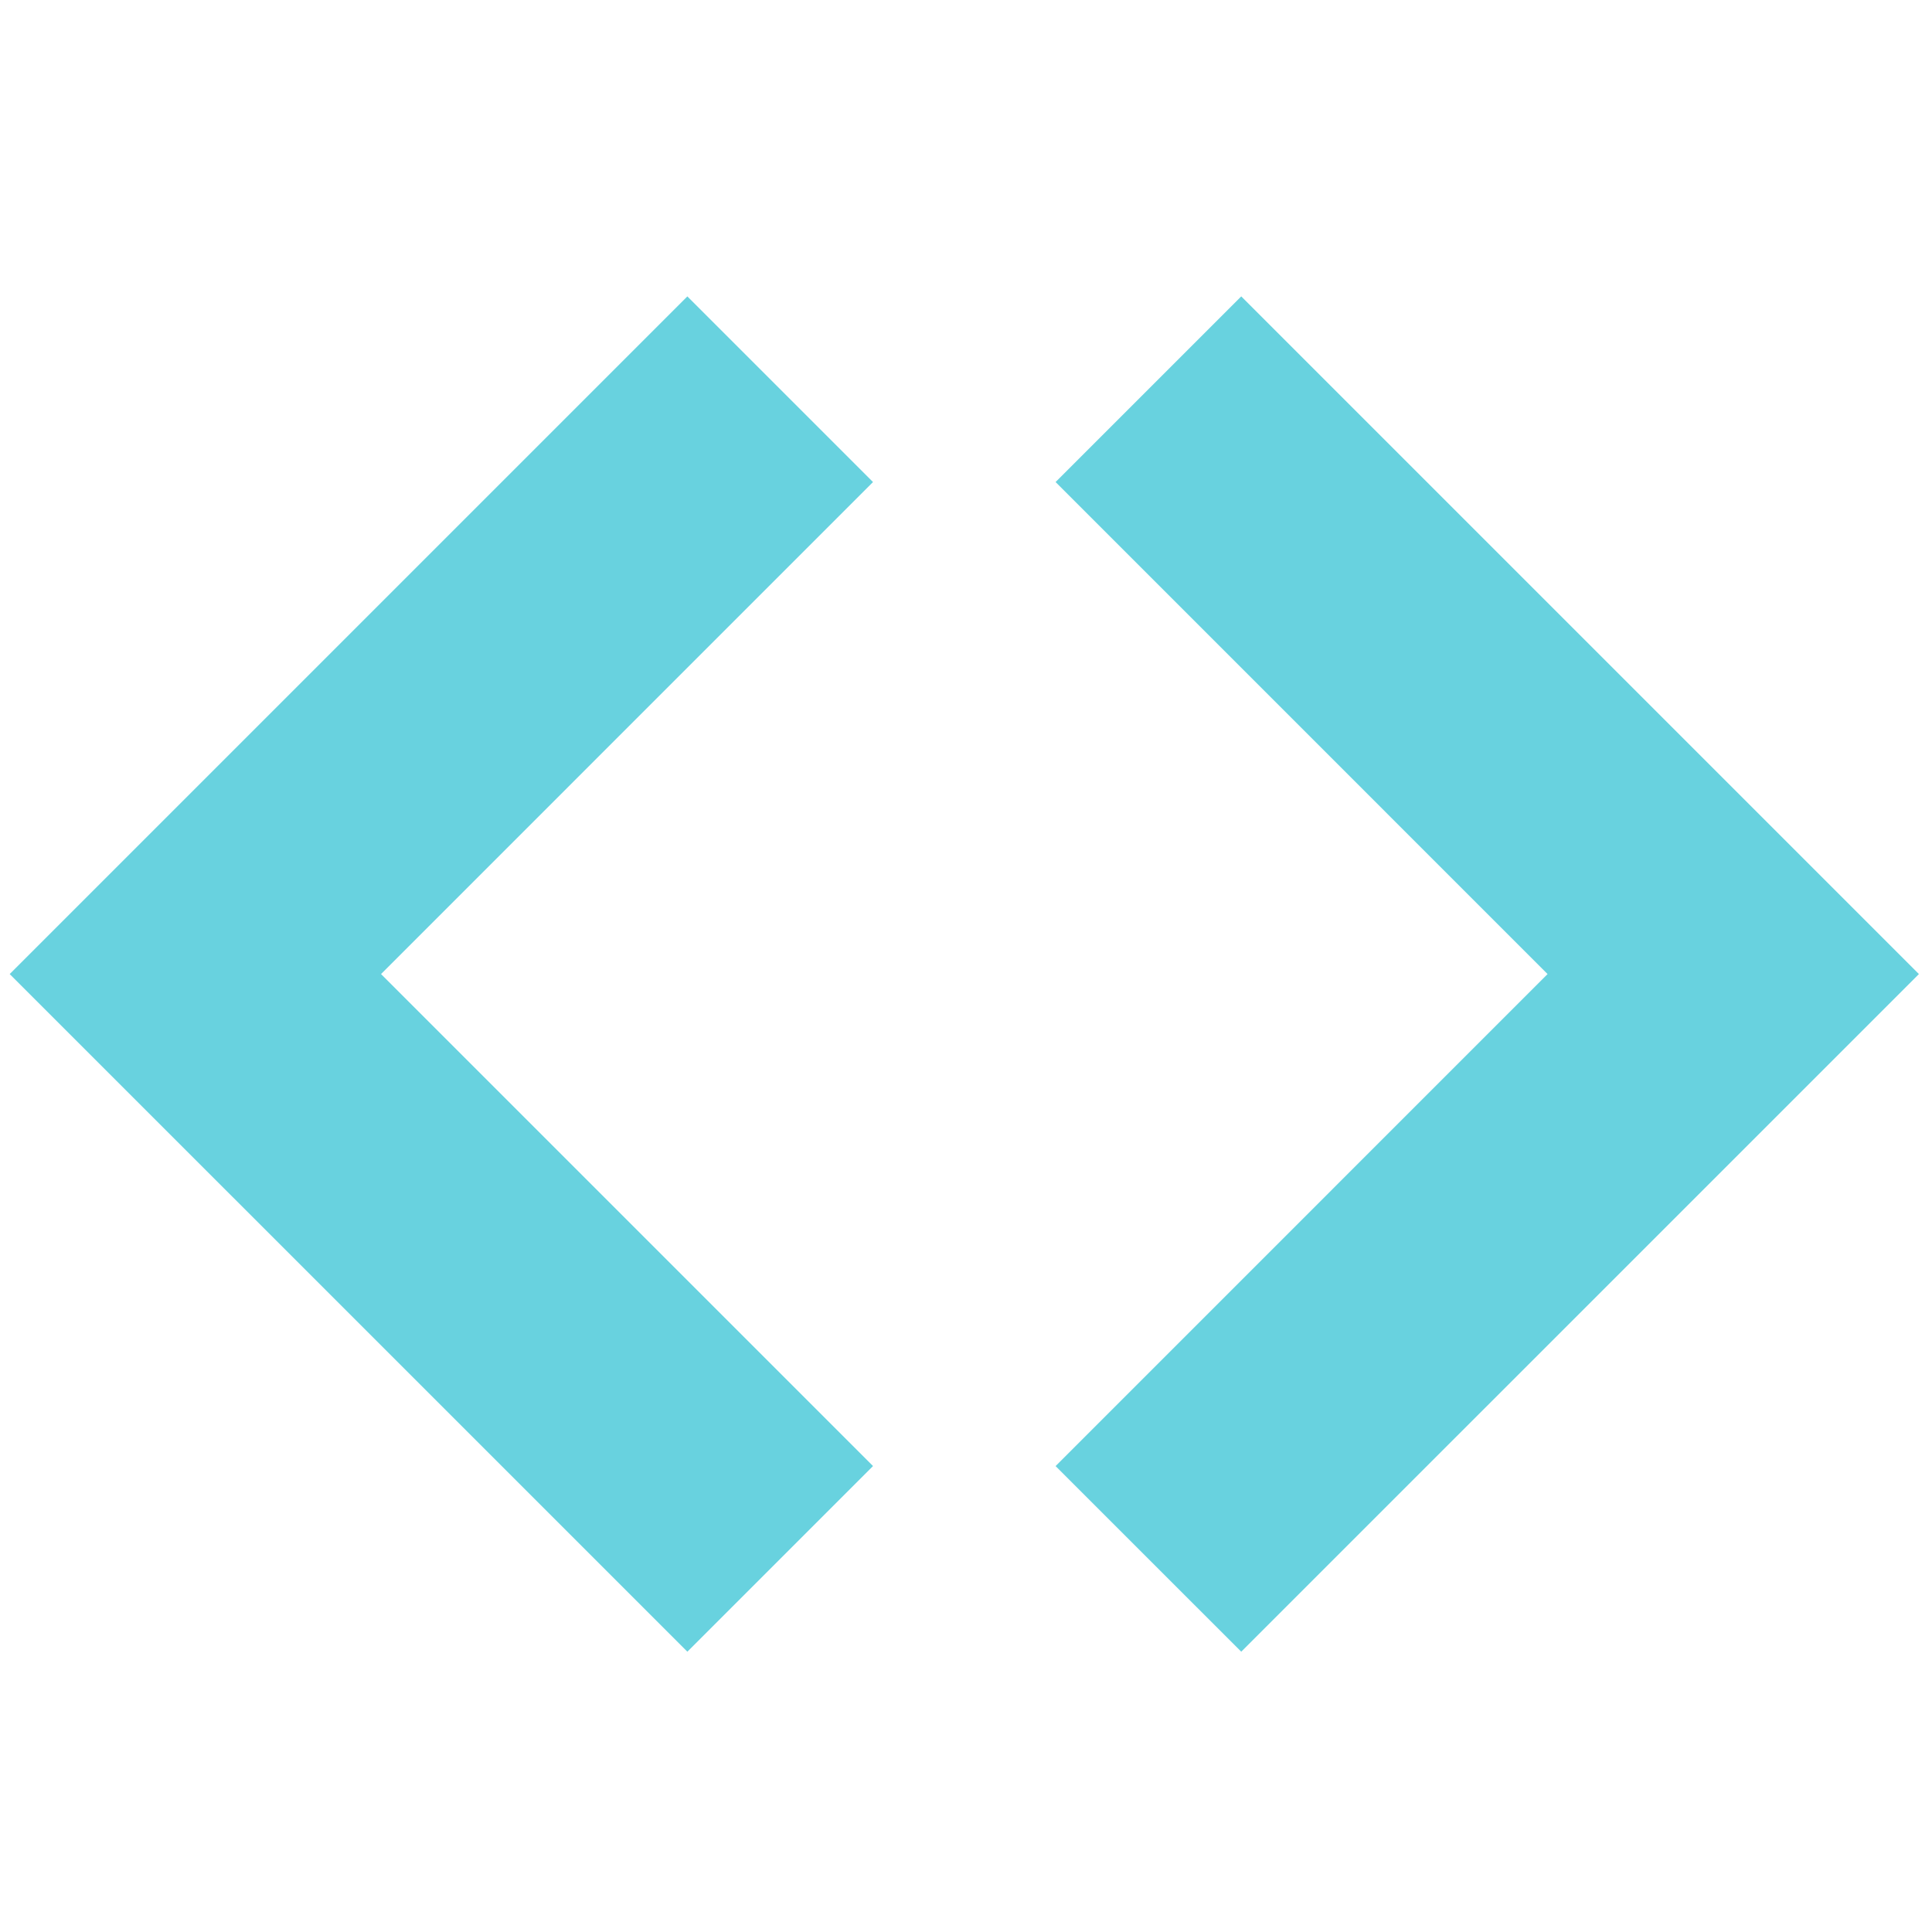
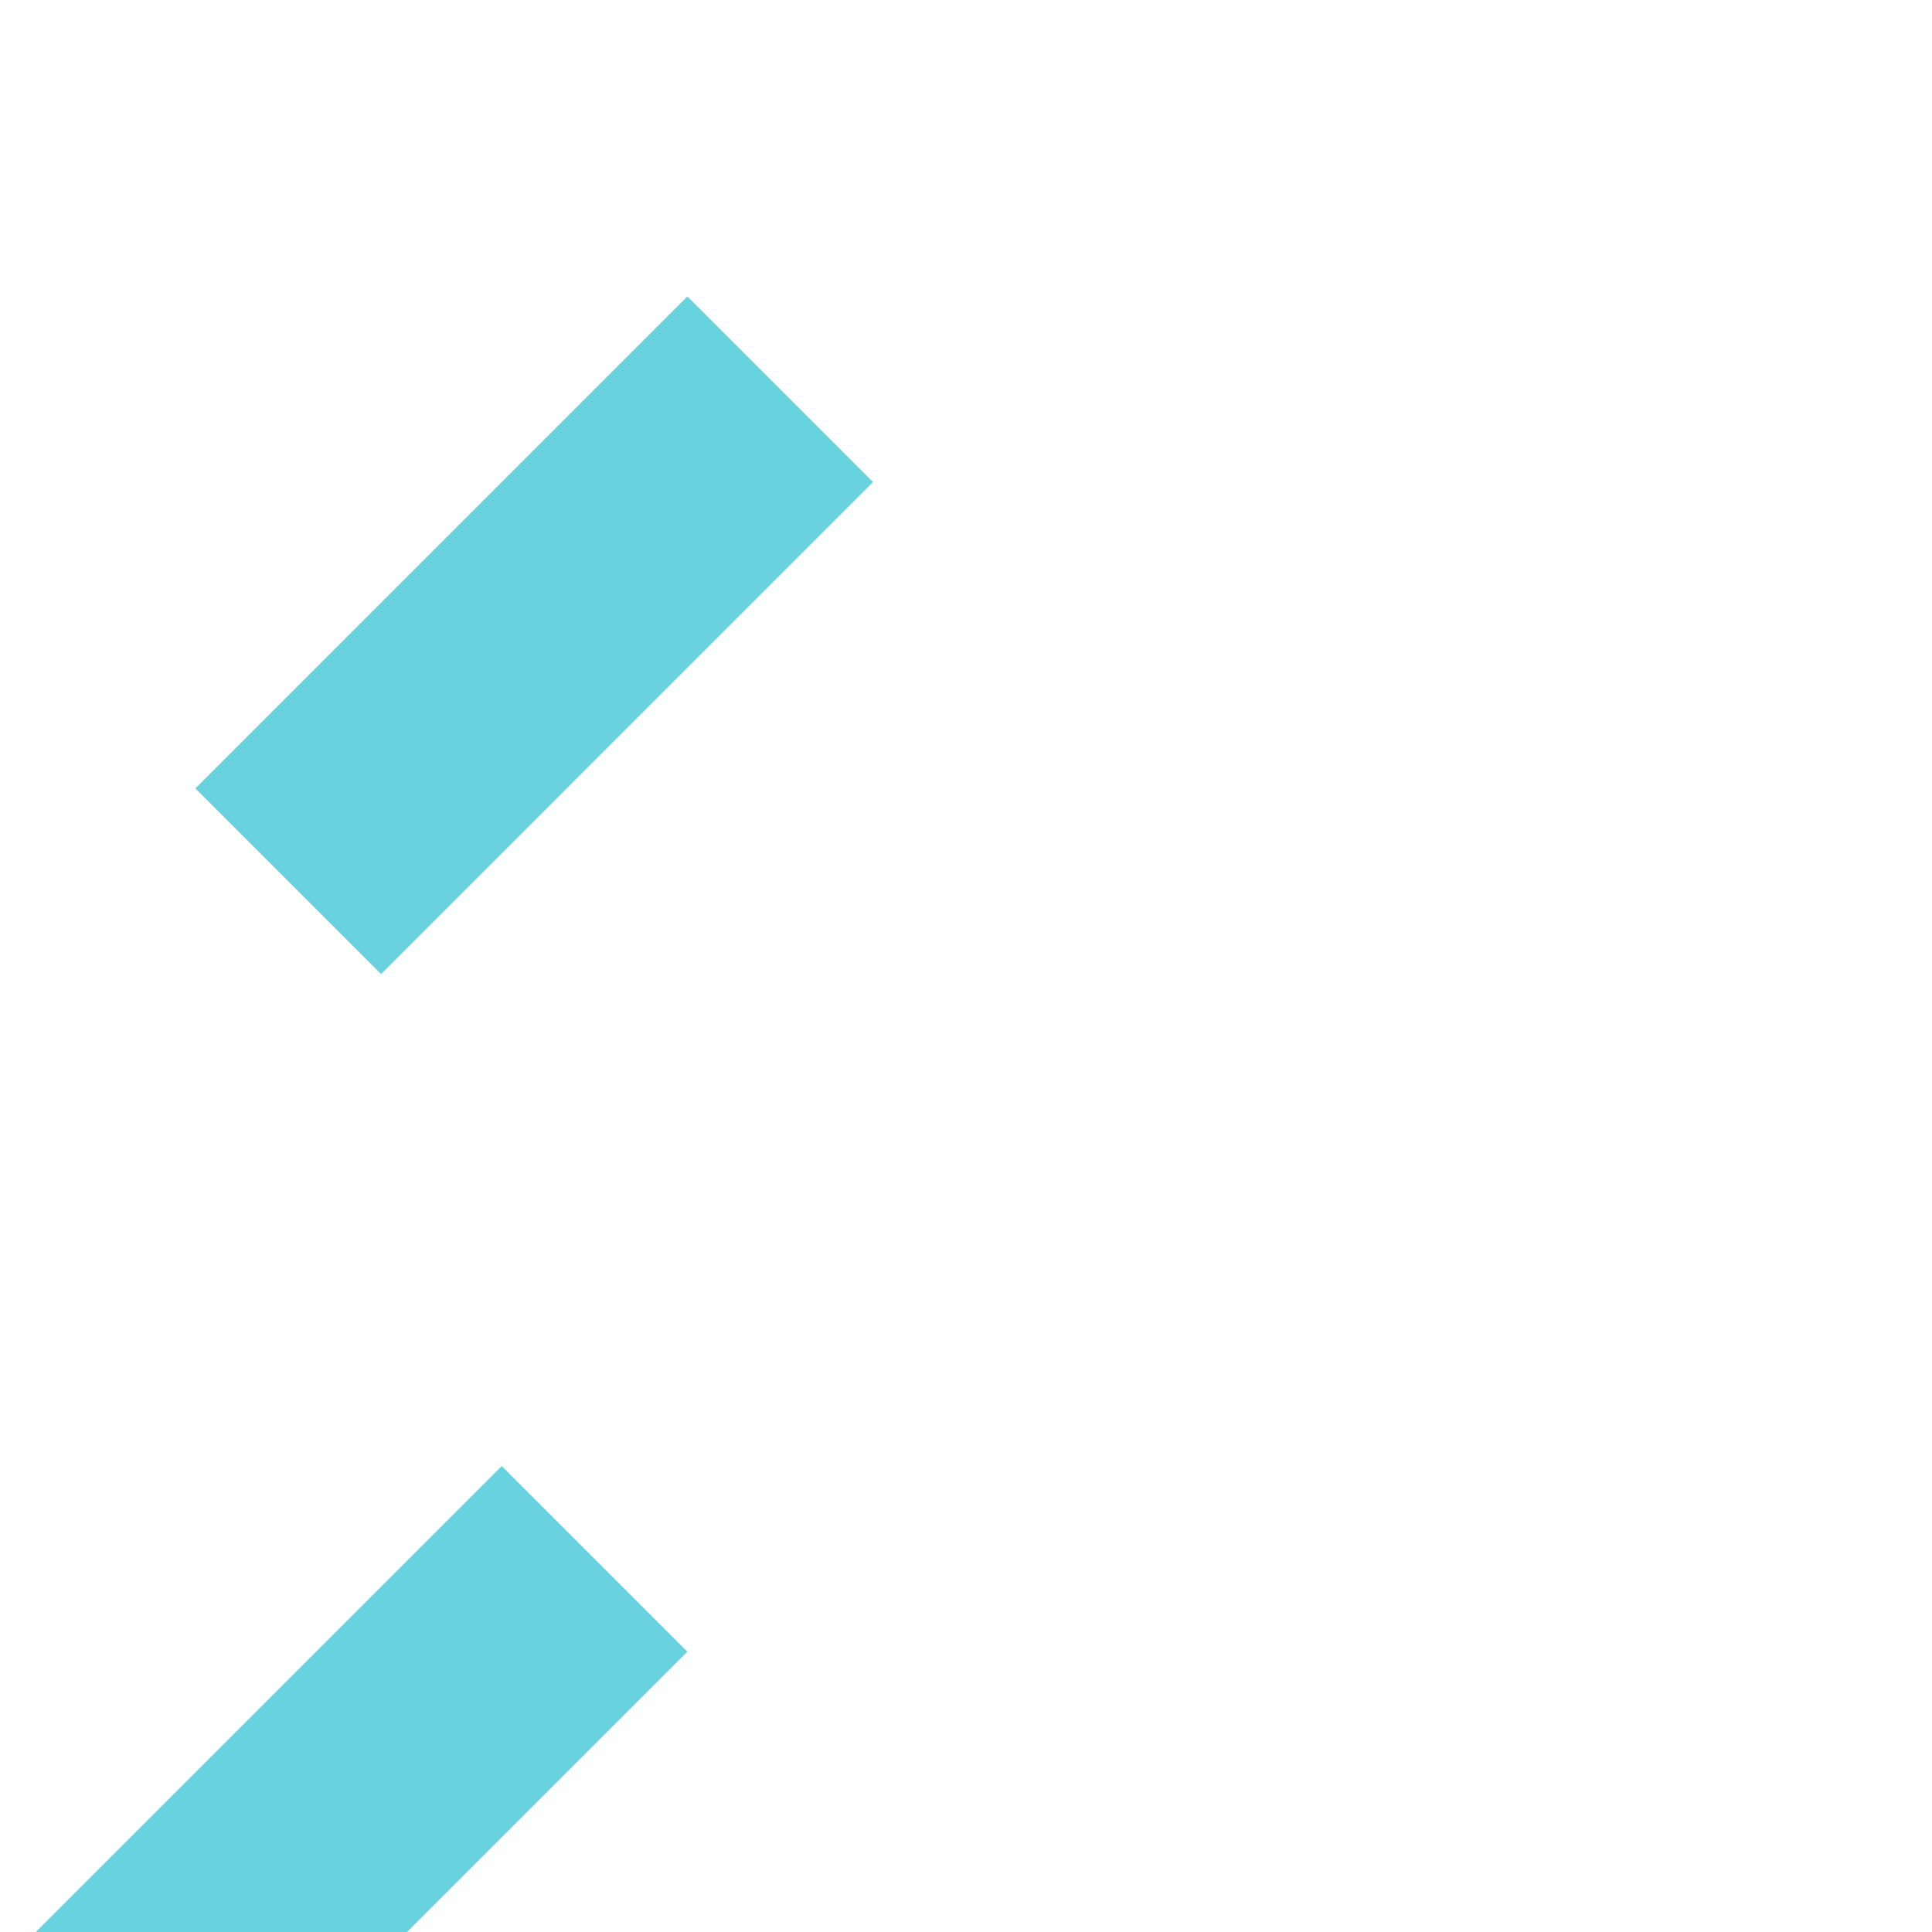
<svg xmlns="http://www.w3.org/2000/svg" viewBox="109.75 10.305 171.1 171.1">
  <g transform="matrix(1, 0, 0, 1, -79.85, -83.73)" fill="#68d2df">
    <g fill-rule="evenodd">
-       <path d="M190.459,180.299l60.014,-60.015l16.442,16.442l-43.571,43.573l43.571,43.571l-16.441,16.441zM283.084,136.726l16.442,-16.442l60.015,60.015l-60.015,60.012l-16.442,-16.439l43.571,-43.573z" />
+       <path d="M190.459,180.299l60.014,-60.015l16.442,16.442l-43.571,43.573l43.571,43.571l-16.441,16.441zl16.442,-16.442l60.015,60.015l-60.015,60.012l-16.442,-16.439l43.571,-43.573z" />
    </g>
  </g>
</svg>